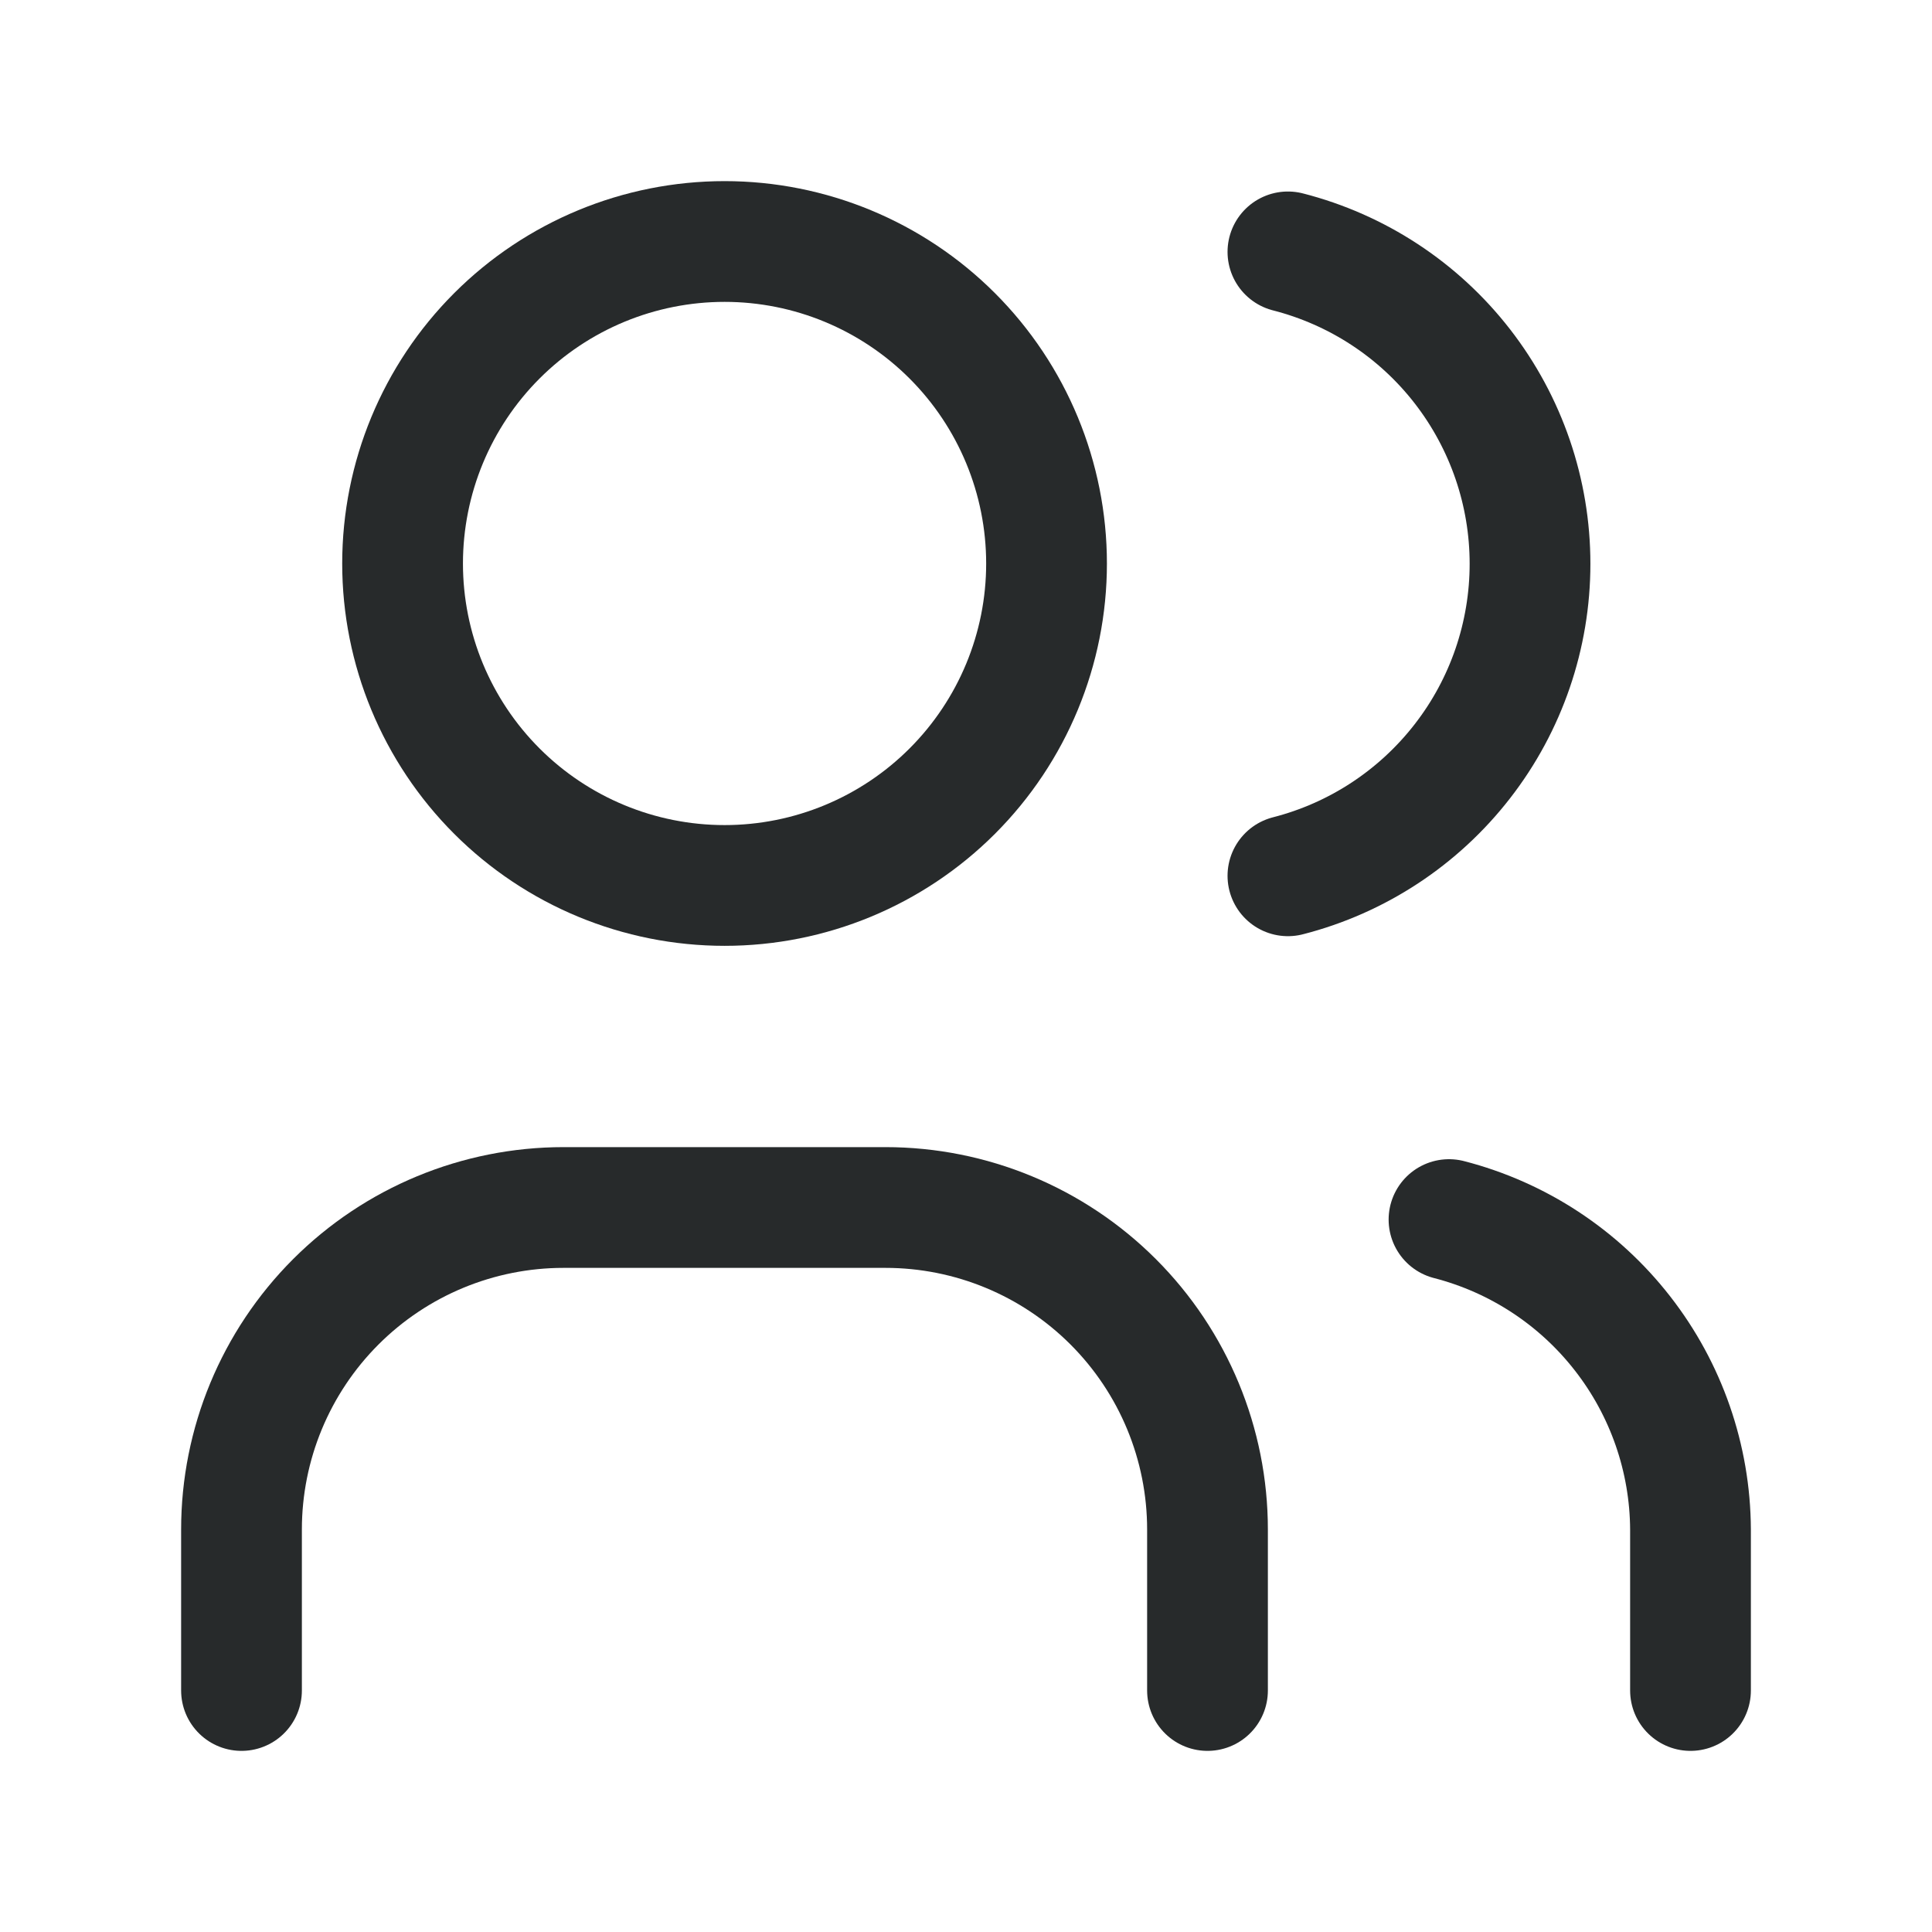
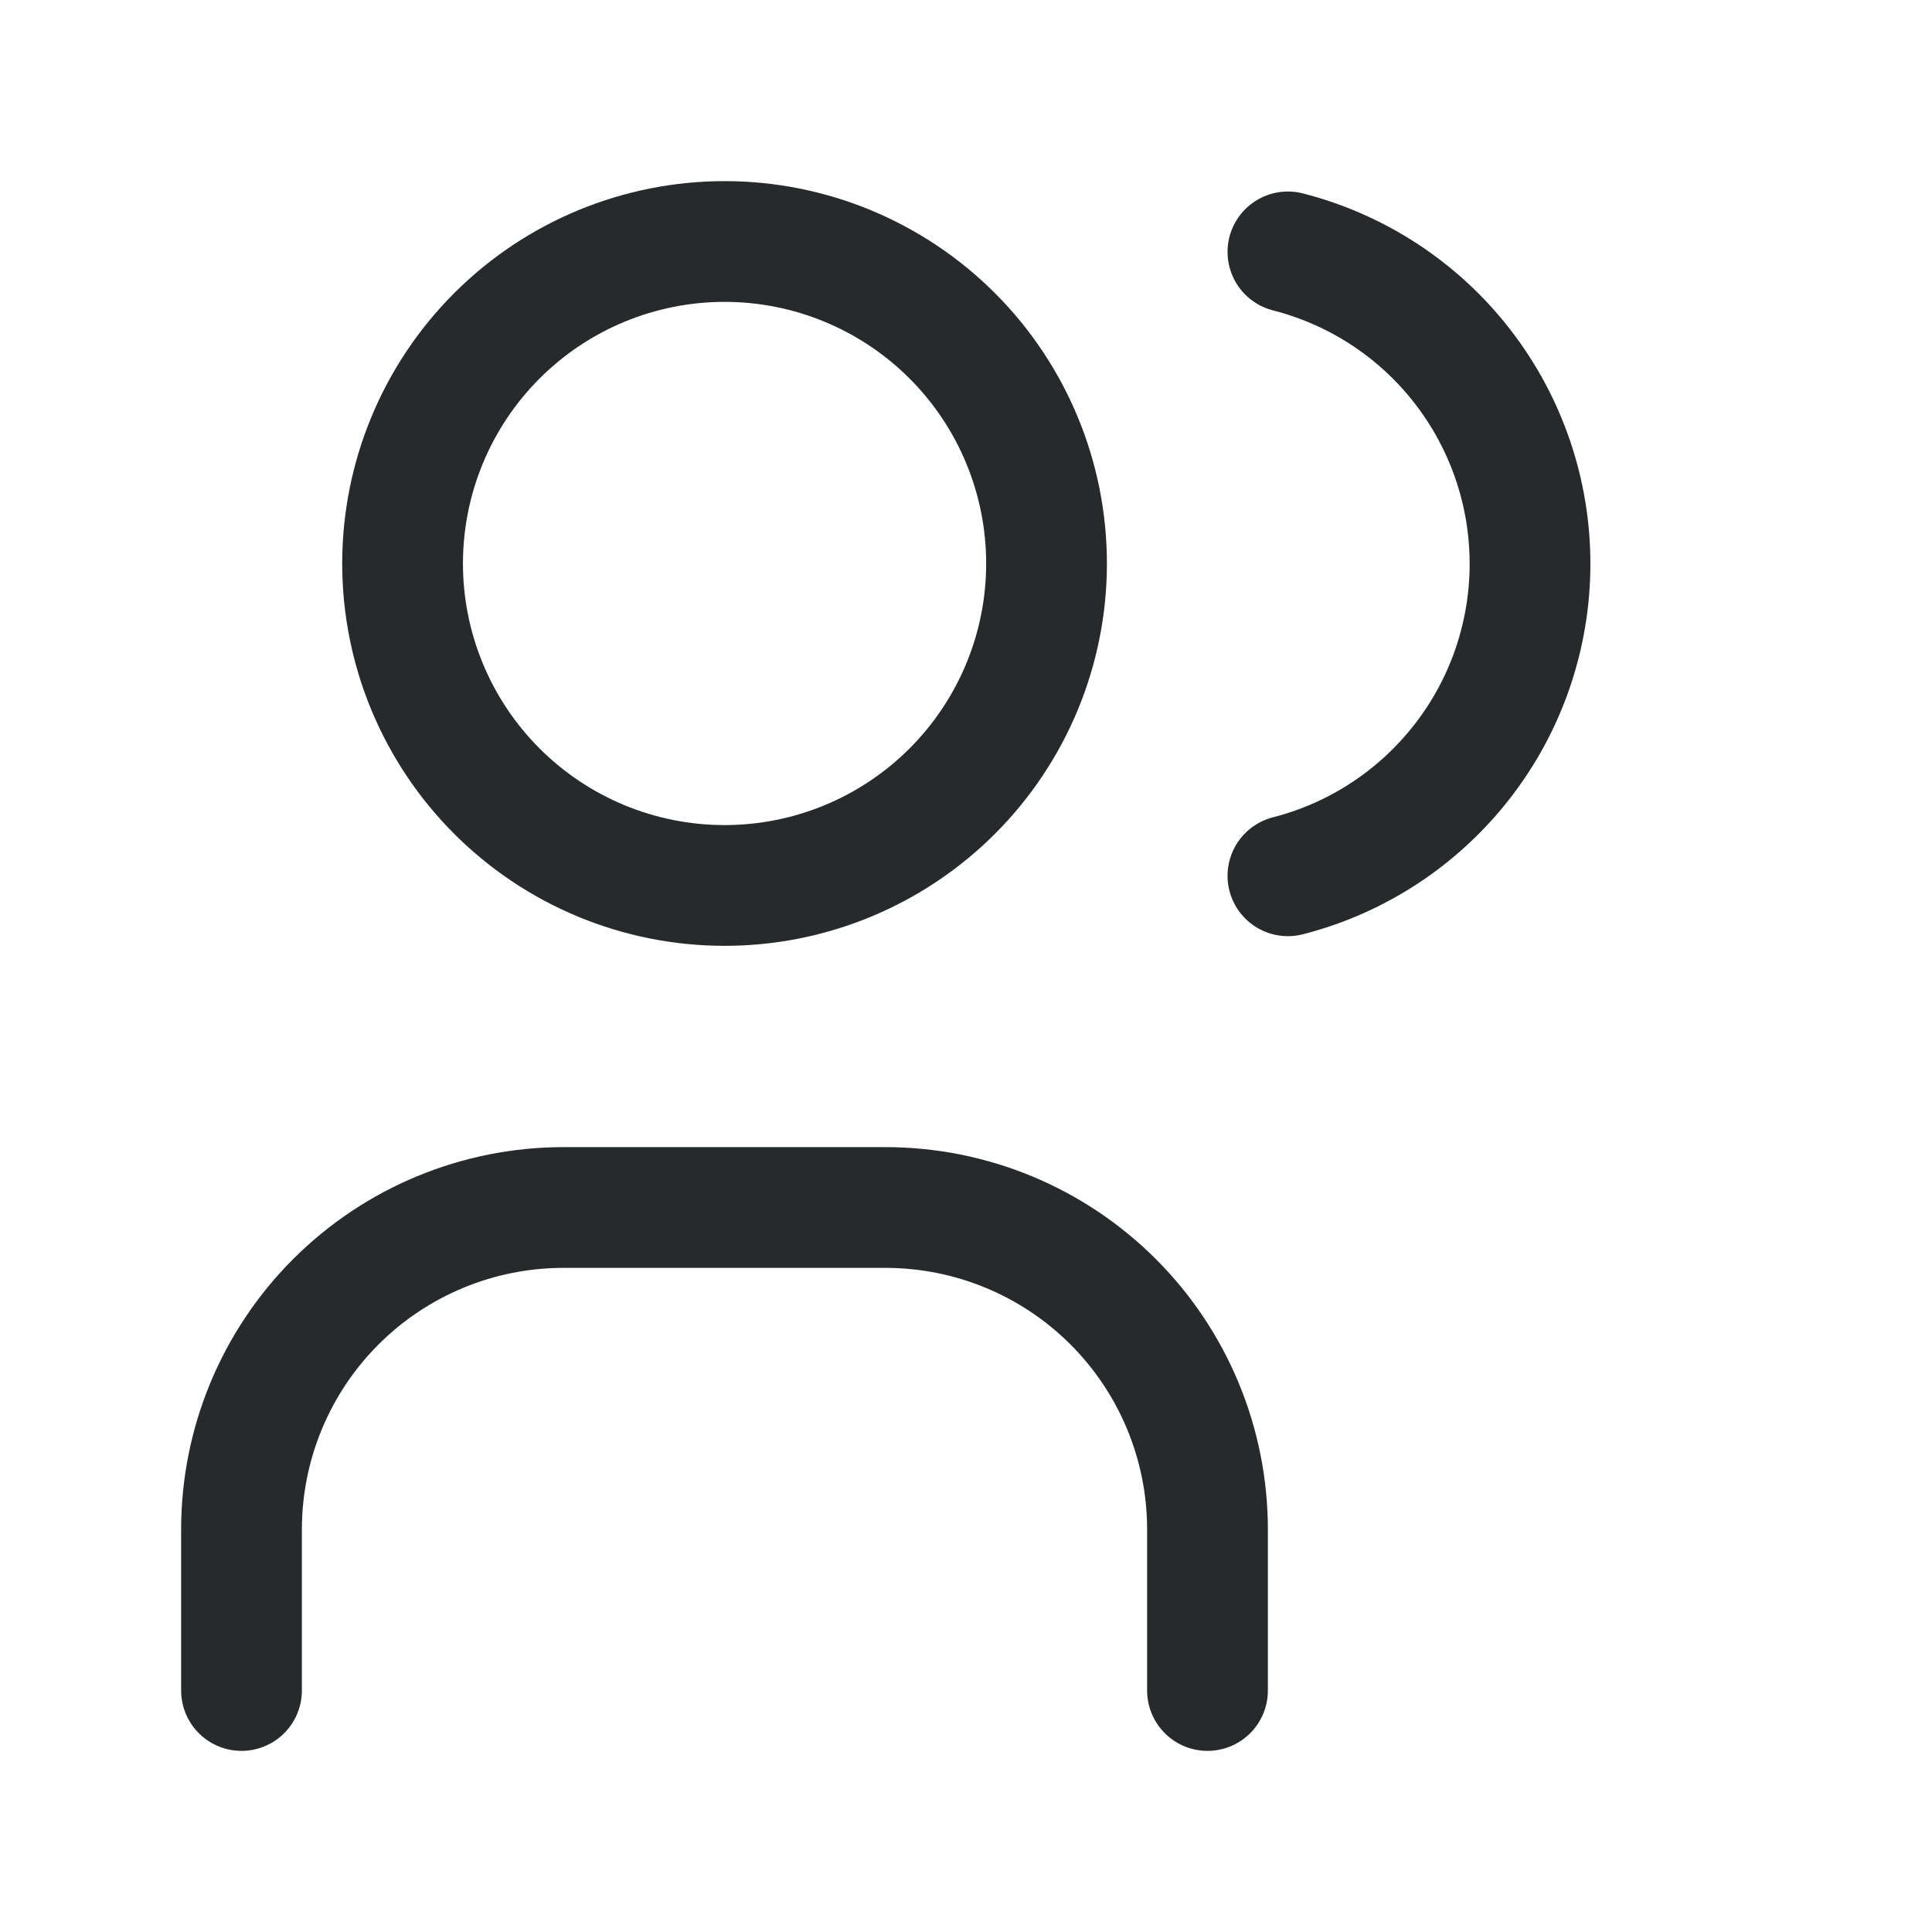
<svg xmlns="http://www.w3.org/2000/svg" width="16" height="16" viewBox="0 0 16 16" fill="none">
  <path d="M3.334 4.667C3.334 5.374 3.615 6.052 4.115 6.552C4.615 7.052 5.293 7.333 6.001 7.333C6.708 7.333 7.386 7.052 7.886 6.552C8.386 6.052 8.667 5.374 8.667 4.667C8.667 3.959 8.386 3.281 7.886 2.781C7.386 2.281 6.708 2 6.001 2C5.293 2 4.615 2.281 4.115 2.781C3.615 3.281 3.334 3.959 3.334 4.667Z" stroke="#272A2B" stroke-linecap="round" stroke-linejoin="round" />
  <path d="M2 14V12.667C2 11.959 2.281 11.281 2.781 10.781C3.281 10.281 3.959 10 4.667 10H7.333C8.041 10 8.719 10.281 9.219 10.781C9.719 11.281 10 11.959 10 12.667V14" stroke="#272A2B" stroke-linecap="round" stroke-linejoin="round" />
  <path d="M10.666 2.086C11.24 2.233 11.748 2.566 12.111 3.034C12.474 3.502 12.671 4.077 12.671 4.669C12.671 5.261 12.474 5.837 12.111 6.304C11.748 6.772 11.24 7.106 10.666 7.253" stroke="#272A2B" stroke-linecap="round" stroke-linejoin="round" />
-   <path d="M14 14V12.666C13.997 12.078 13.799 11.507 13.437 11.043C13.075 10.578 12.57 10.247 12 10.1" stroke="#272A2B" stroke-linecap="round" stroke-linejoin="round" />
</svg>